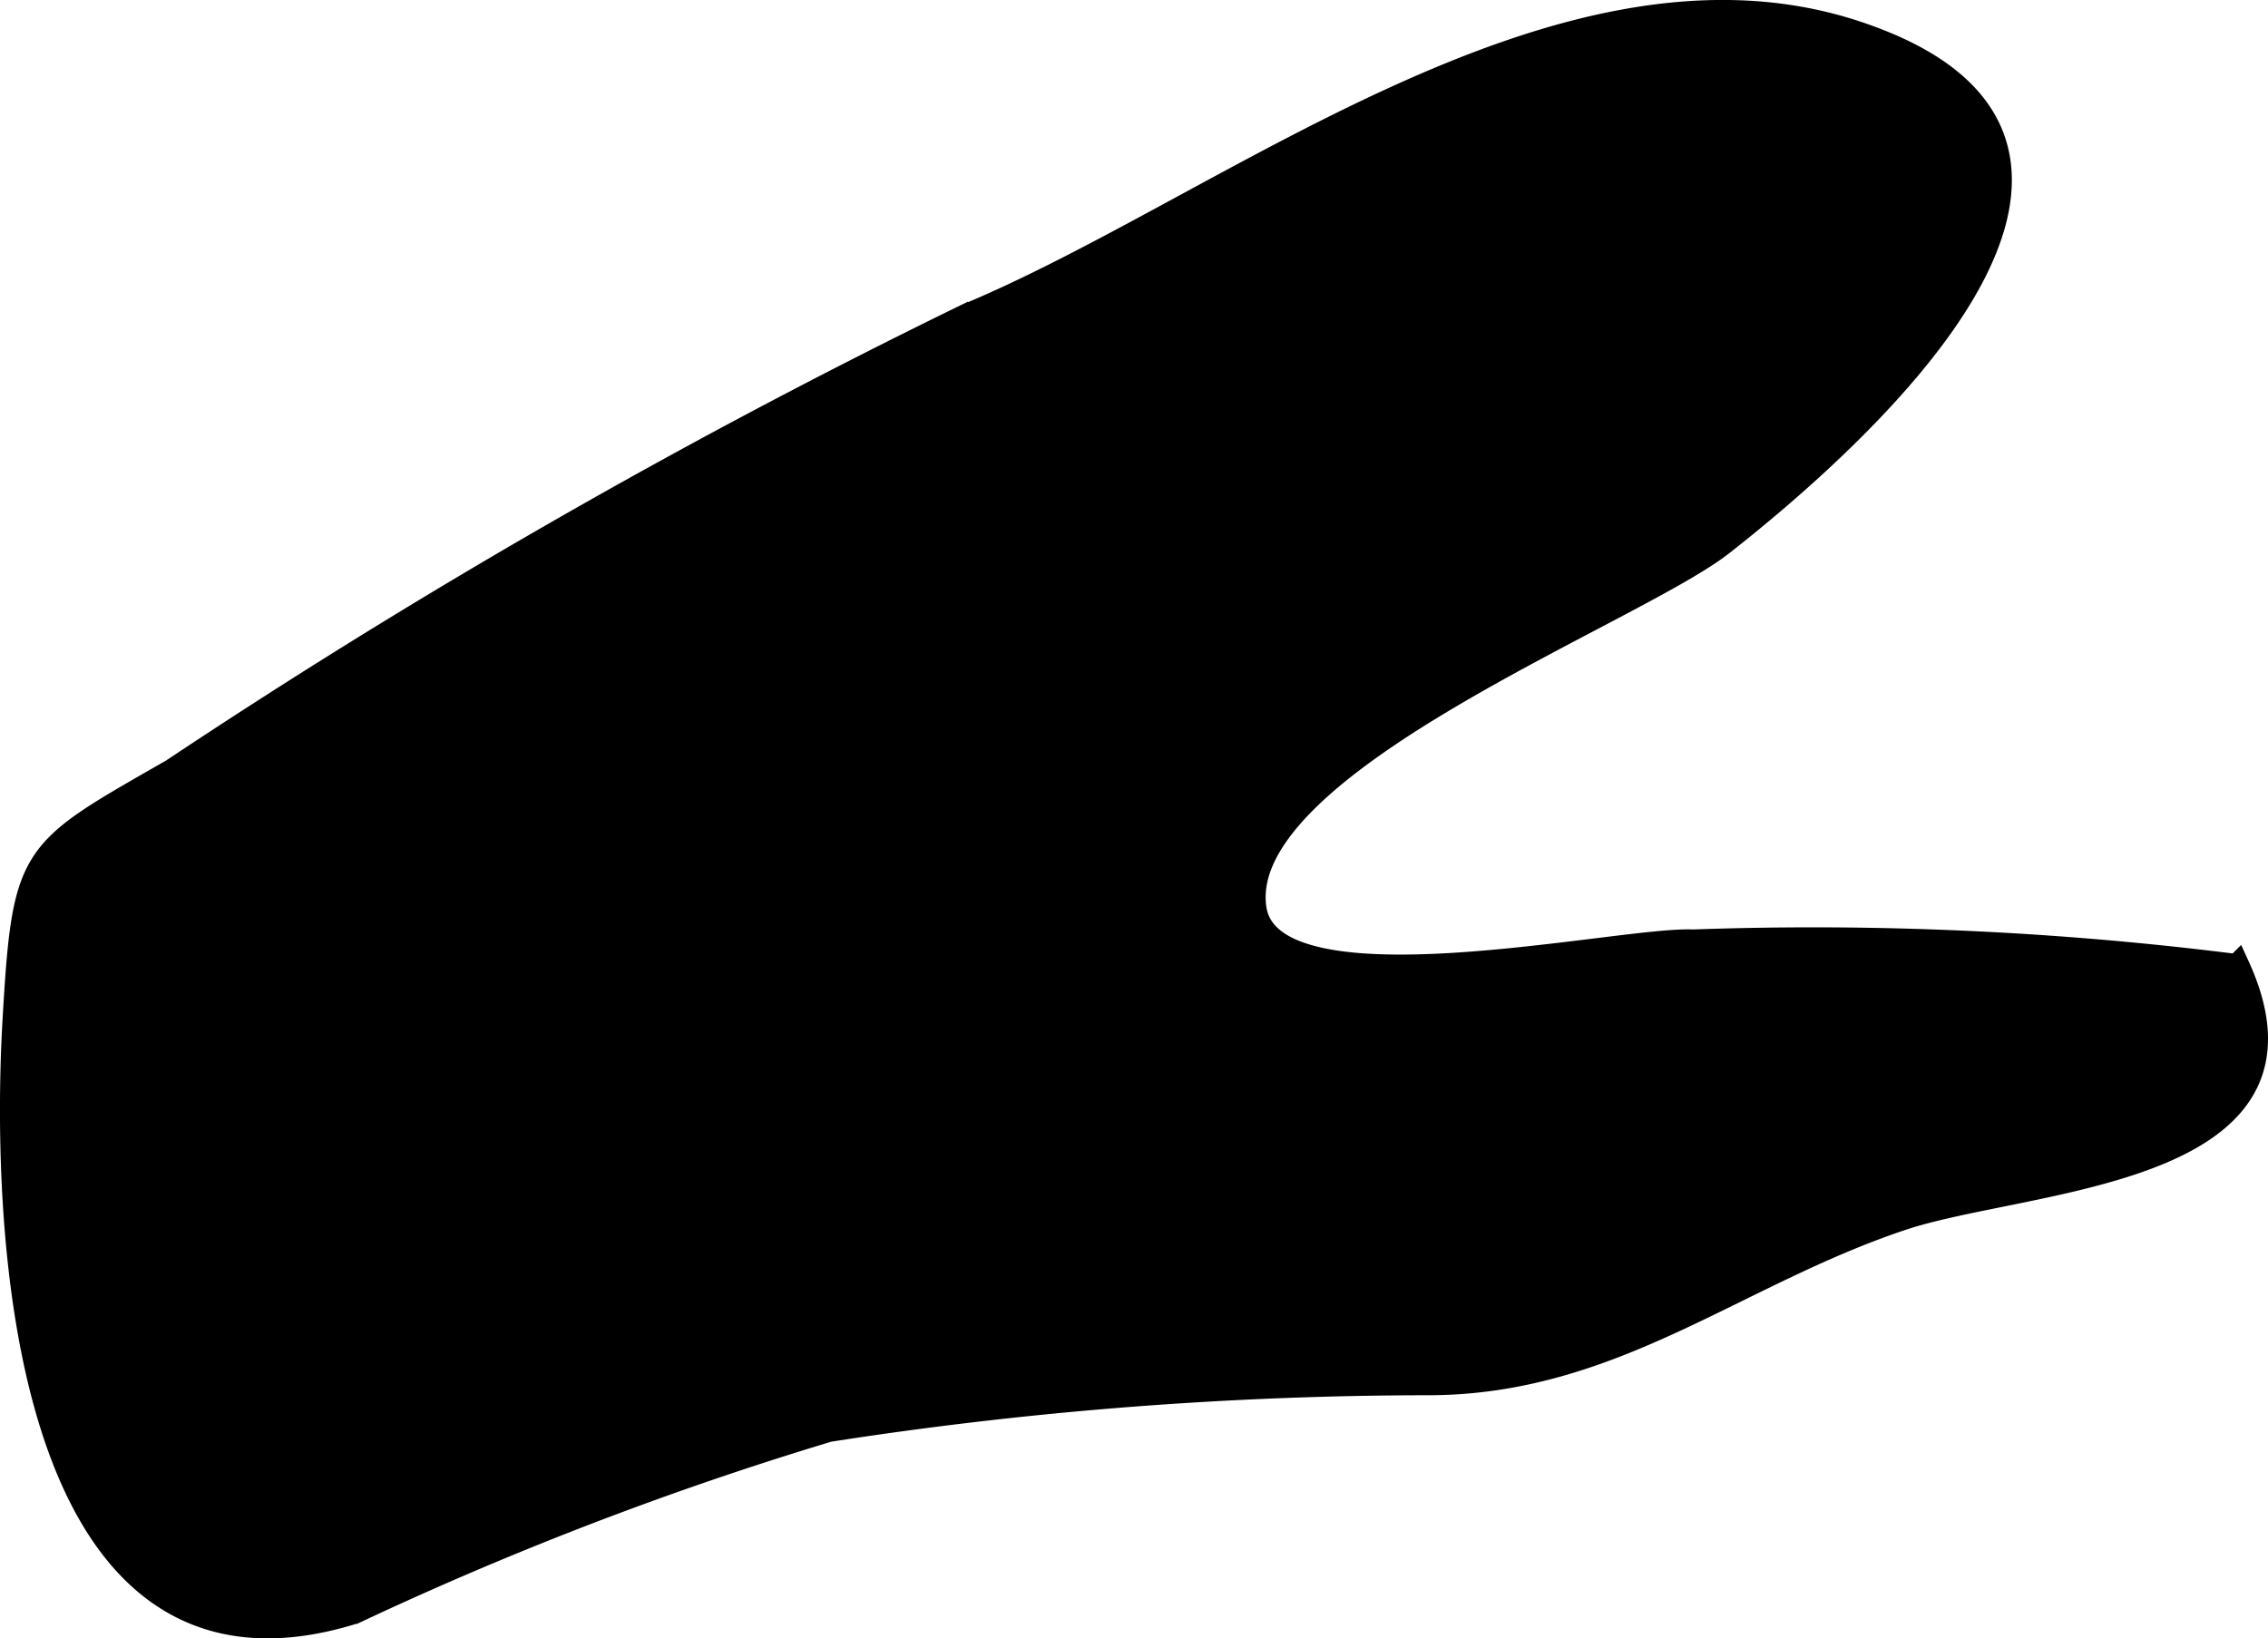
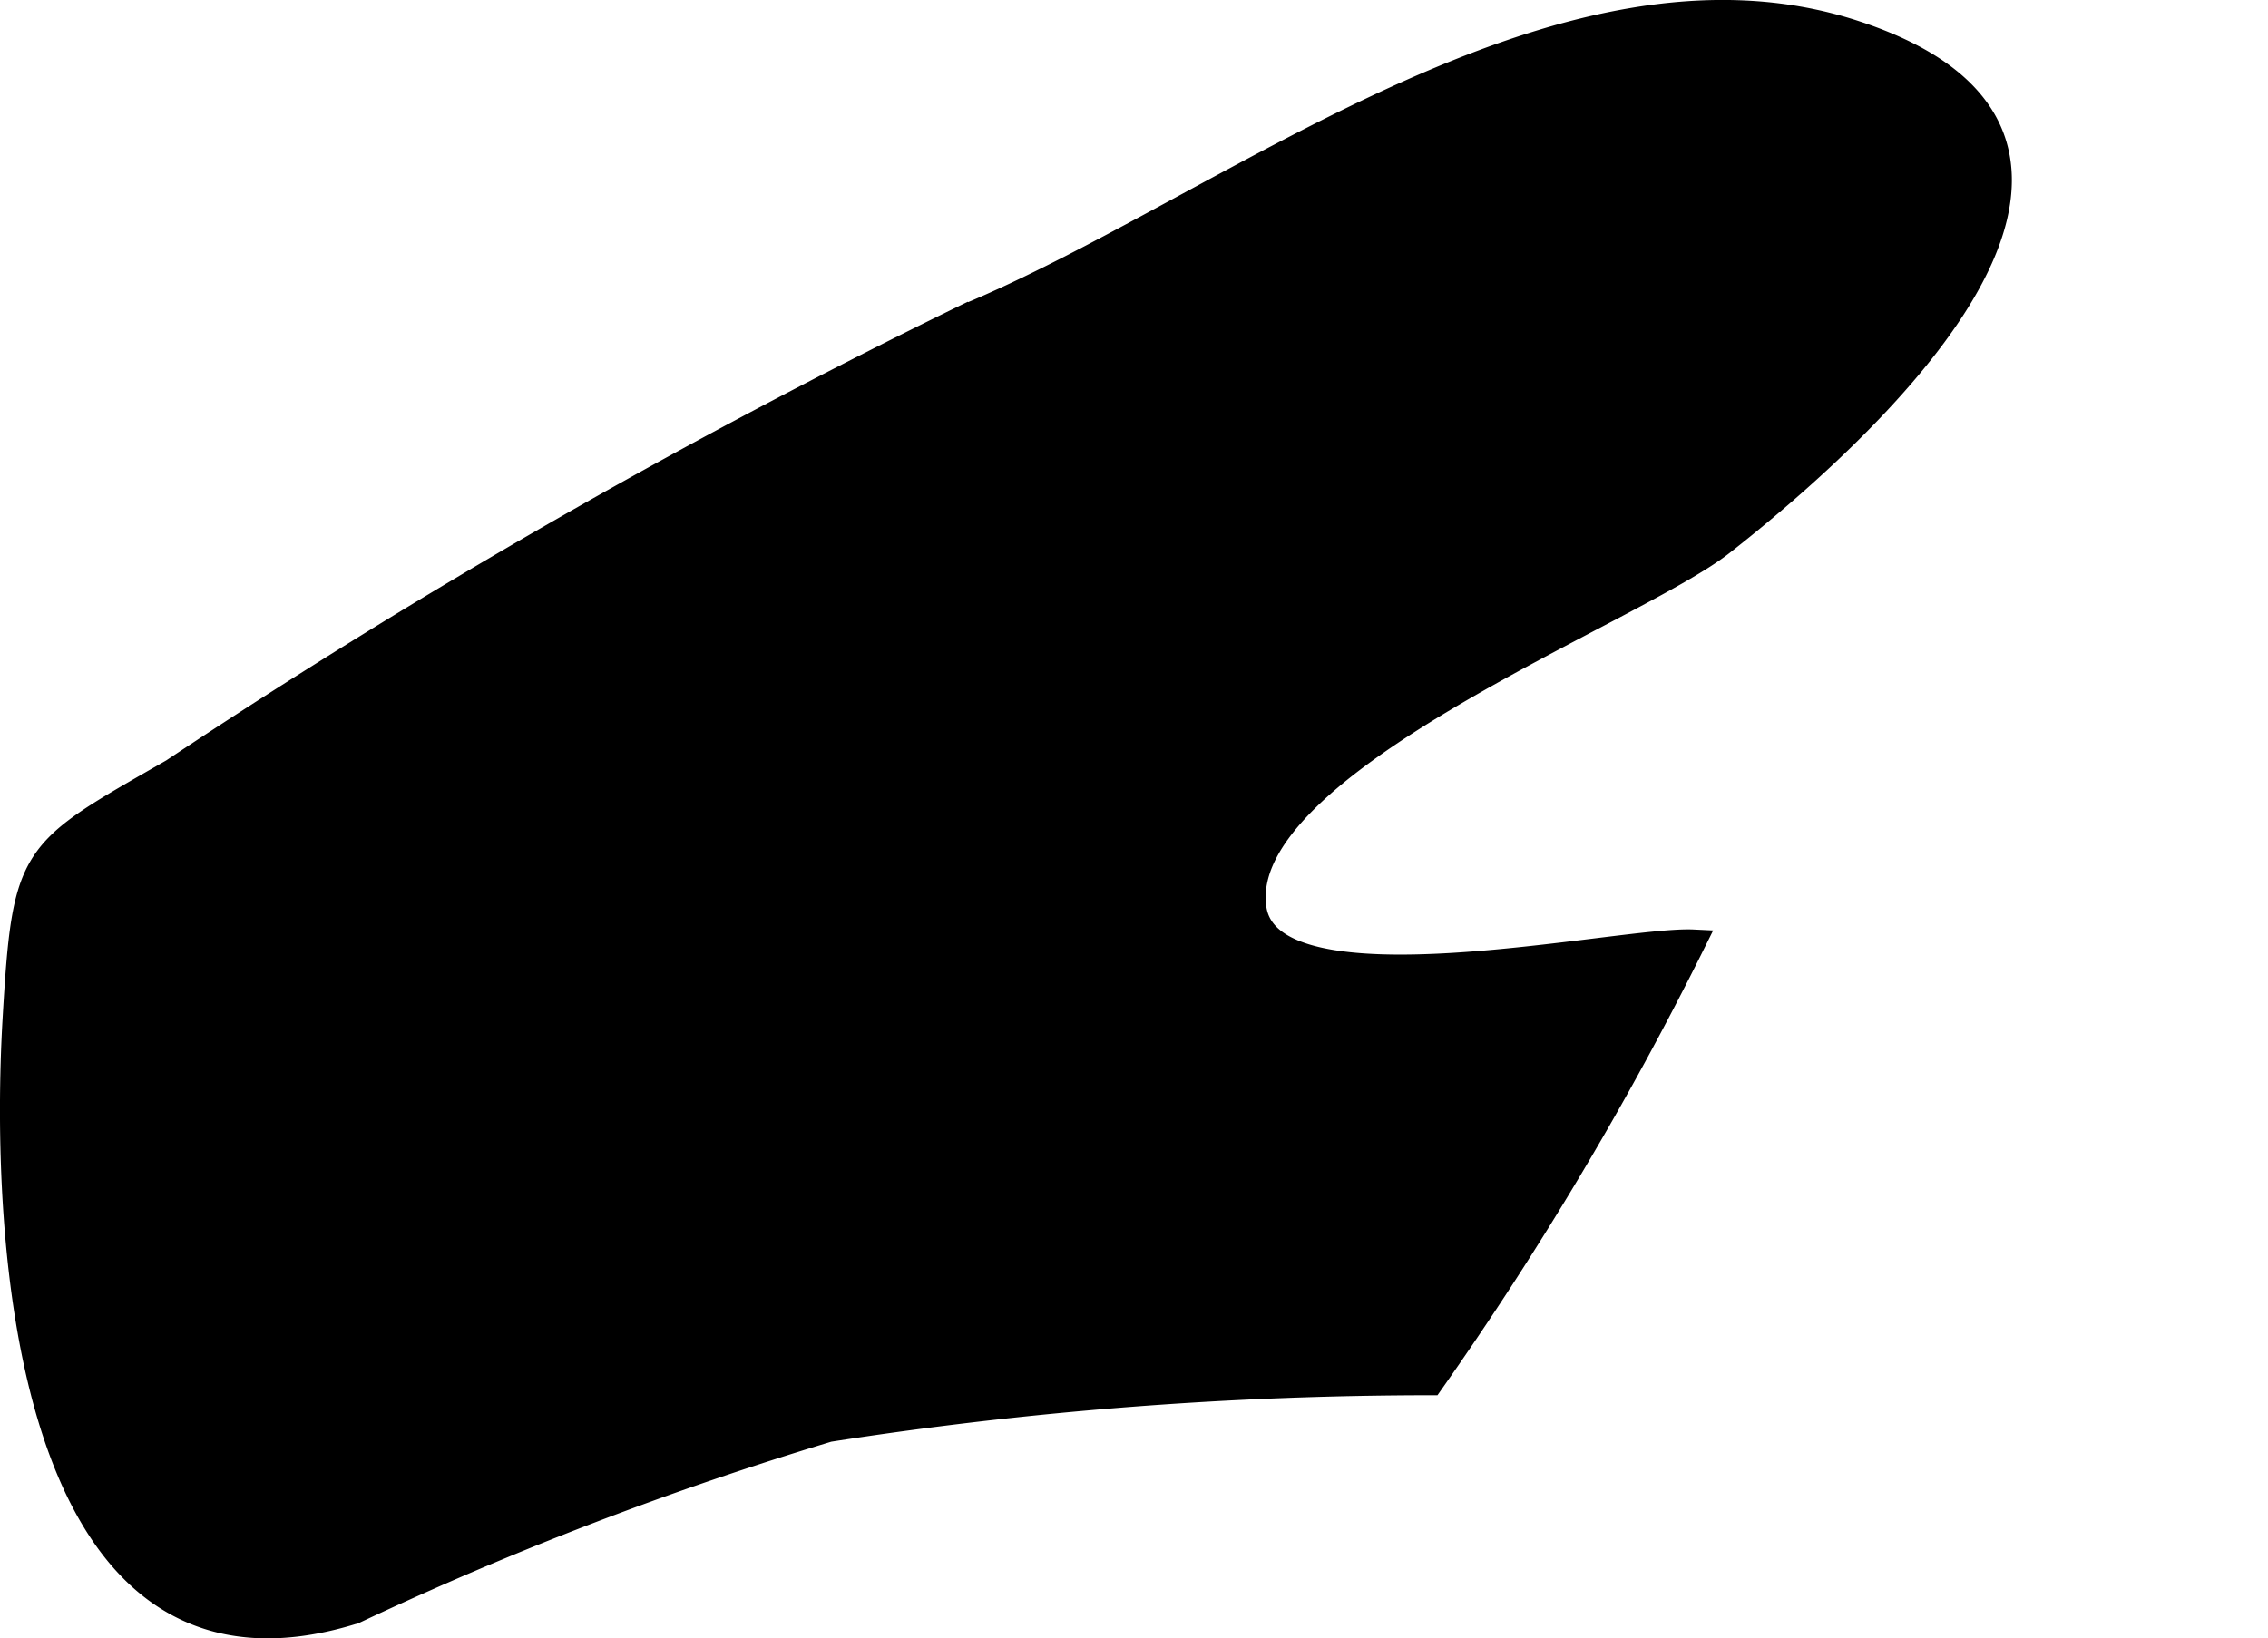
<svg xmlns="http://www.w3.org/2000/svg" version="1.1" width="4.74mm" height="3.425mm" viewBox="0 0 13.436 9.709">
  <defs>
    <style type="text/css">
      .a {
        fill: #000000;
        stroke: #000000;
        stroke-width: 0.15px;
      }
    </style>
  </defs>
-   <path class="a" d="M10.031,5.583c-.433-.021-2.506.457-2.603-.198-.128-.861,2.24-1.75,2.772-2.167.777-.61,2.772-2.363.797-3.019-1.759-.584-3.743,1.046-5.279,1.68a40.466,40.466,0,0,0-4.694,2.691c-.847.487-.876.469-.935,1.487-.068,1.201.028,4.112,2.009,3.491a20.479,20.479,0,0,1,2.81-1.078,23.26,23.26,0,0,1,3.569-.277c1.08-.007,1.798-.645,2.788-.976.742-.248,2.554-.251,1.989-1.488A19.953,19.953,0,0,0,10.031,5.583Z" />
+   <path class="a" d="M10.031,5.583c-.433-.021-2.506.457-2.603-.198-.128-.861,2.24-1.75,2.772-2.167.777-.61,2.772-2.363.797-3.019-1.759-.584-3.743,1.046-5.279,1.68a40.466,40.466,0,0,0-4.694,2.691c-.847.487-.876.469-.935,1.487-.068,1.201.028,4.112,2.009,3.491a20.479,20.479,0,0,1,2.81-1.078,23.26,23.26,0,0,1,3.569-.277A19.953,19.953,0,0,0,10.031,5.583Z" />
</svg>